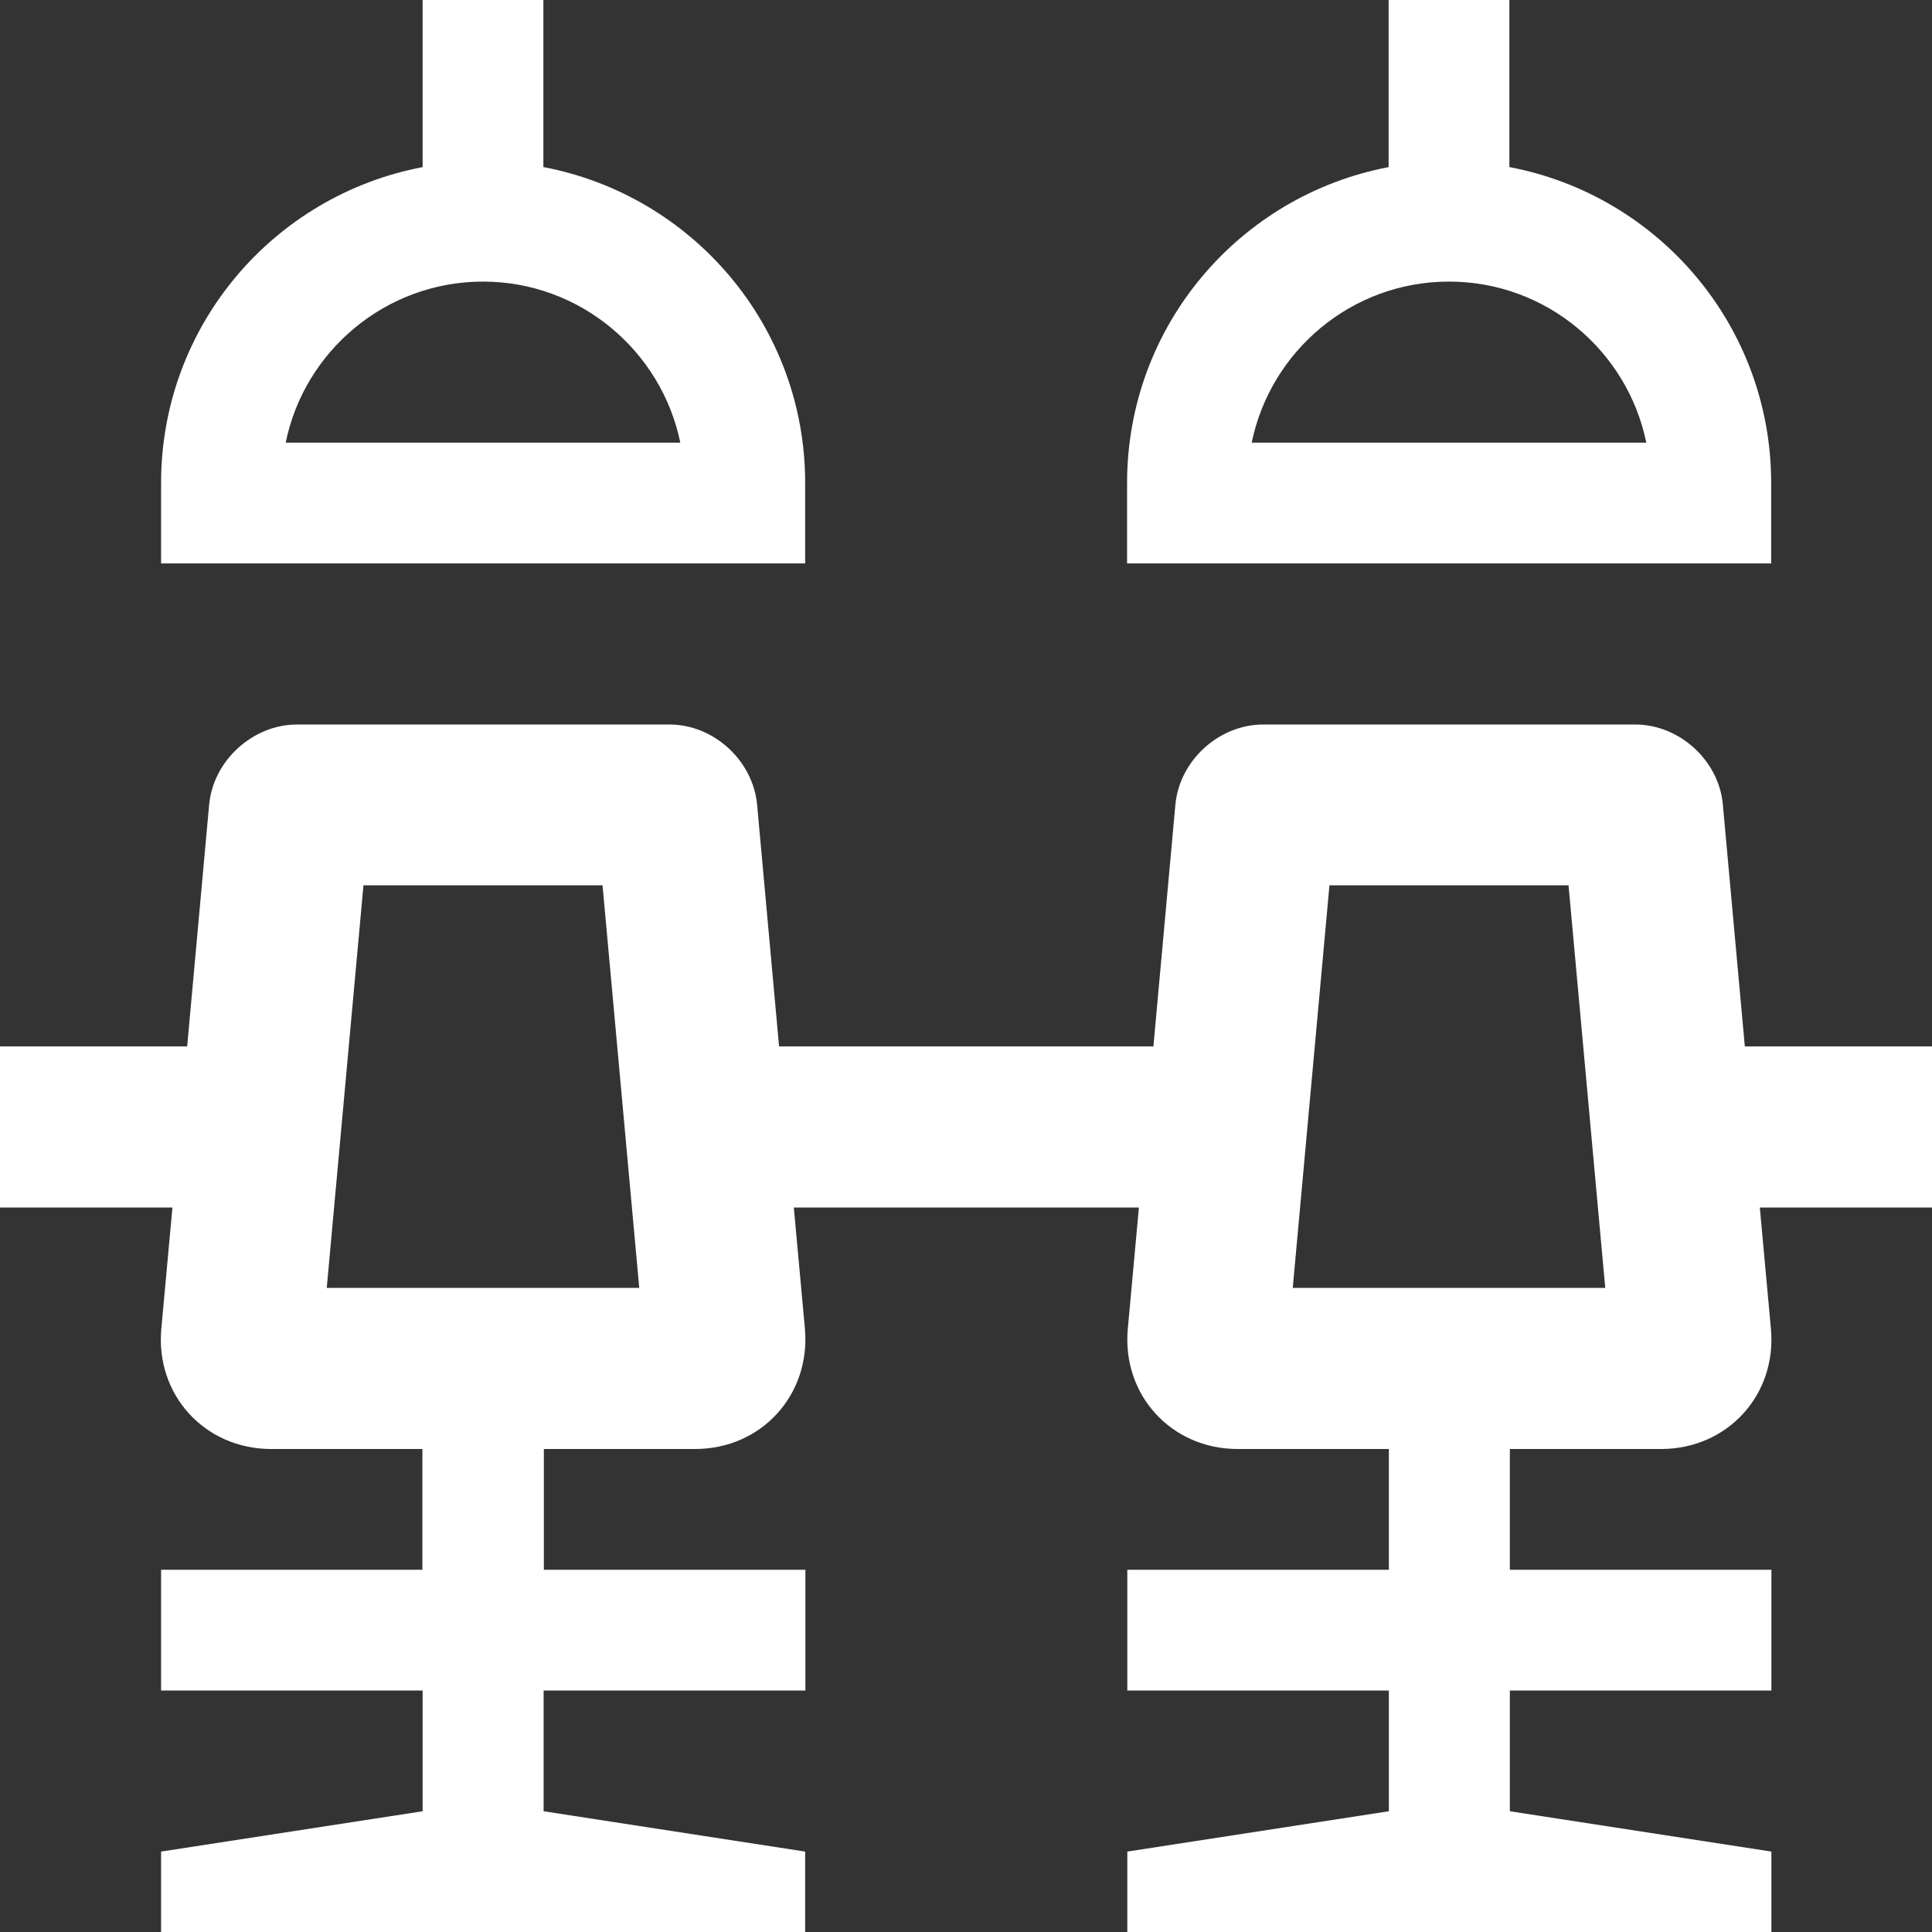
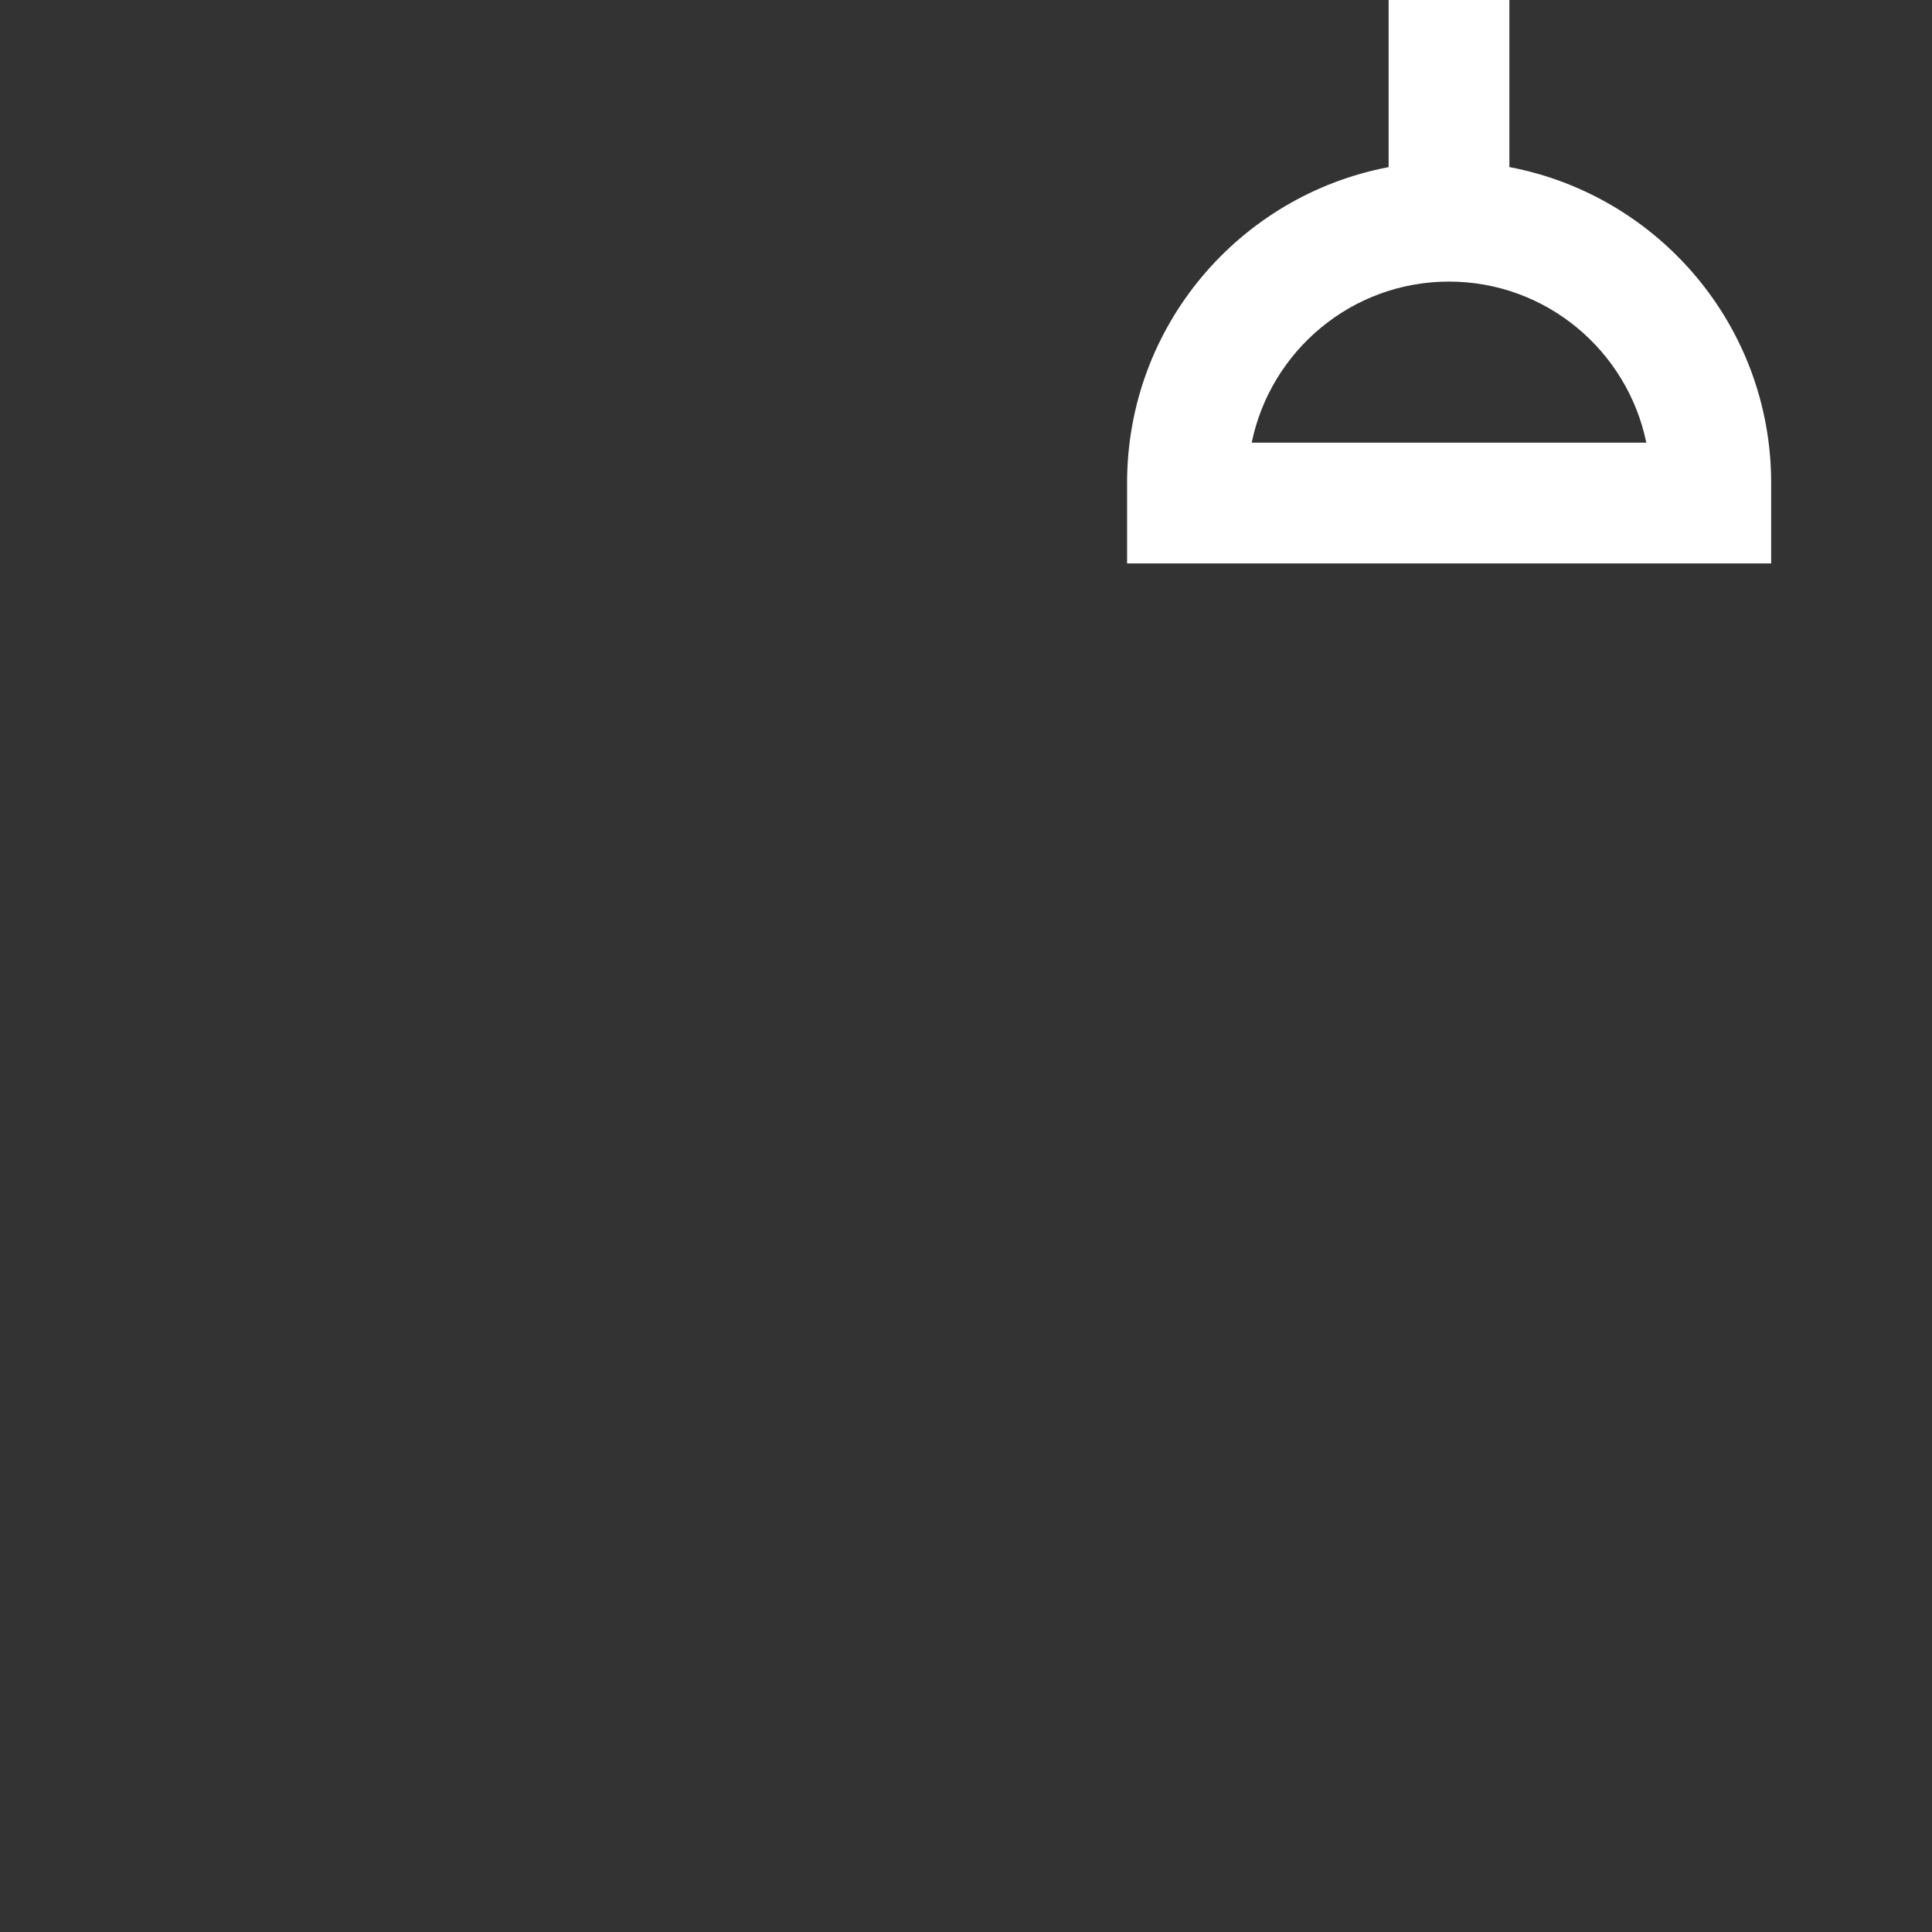
<svg xmlns="http://www.w3.org/2000/svg" id="Layer_1" viewBox="0 0 80 80">
  <rect x="0" y="0" width="80" height="80" fill="#333333" stroke="none" />
  <defs>
    <style>.cls-1{fill:#fff;}</style>
  </defs>
-   <path class="cls-1" d="M80,43.33h-7.75l-.91-10.01c-.16-1.83-1.8-3.32-3.63-3.32h-15.4c-1.84,0-3.47,1.49-3.64,3.32l-.91,10.01h-15.5l-.91-10.01c-.17-1.83-1.8-3.32-3.63-3.32H12.3c-1.83,0-3.47,1.49-3.64,3.32l-.91,10.01H0v6.67H7.14l-.46,5.02c-.25,2.74,1.8,4.98,4.55,4.98h6.26v5H6.67v5h10.83v5l-10.83,1.67v3.33h26.67v-3.33l-10.83-1.67h0v-5h10.84v-5h-10.83v-5h6.26c2.75,0,4.79-2.24,4.55-4.98l-.46-5.02h14.29l-.46,5.02c-.25,2.74,1.8,4.98,4.55,4.98h6.26v5h-10.83v5h10.83v5l-10.83,1.67v3.33h26.67v-3.33l-10.83-1.67v-5h10.83v-5h-10.83v-5h6.26c2.75,0,4.8-2.24,4.55-4.98l-.46-5.02h7.14v-6.67ZM13.53,53.33l1.52-16.67h9.9l1.52,16.67H13.53Zm40,0l1.52-16.67h9.9l1.52,16.67h-12.93Z" />
-   <path class="cls-1" d="M22.5,6.92V0h-5V6.92c-6.17,1.17-10.83,6.57-10.83,13.08v3.33h26.67v-3.33c0-6.51-4.67-11.91-10.83-13.08Zm-10.67,11.41c.77-3.8,4.15-6.67,8.17-6.67s7.39,2.87,8.17,6.67H11.83Z" />
  <path class="cls-1" d="M62.5,6.92V0h-5V6.92c-6.17,1.17-10.83,6.57-10.83,13.08v3.33h26.67v-3.33c0-6.51-4.67-11.91-10.83-13.08Zm-10.67,11.41c.78-3.8,4.14-6.67,8.17-6.67s7.39,2.87,8.17,6.67h-16.33Z" />
</svg>